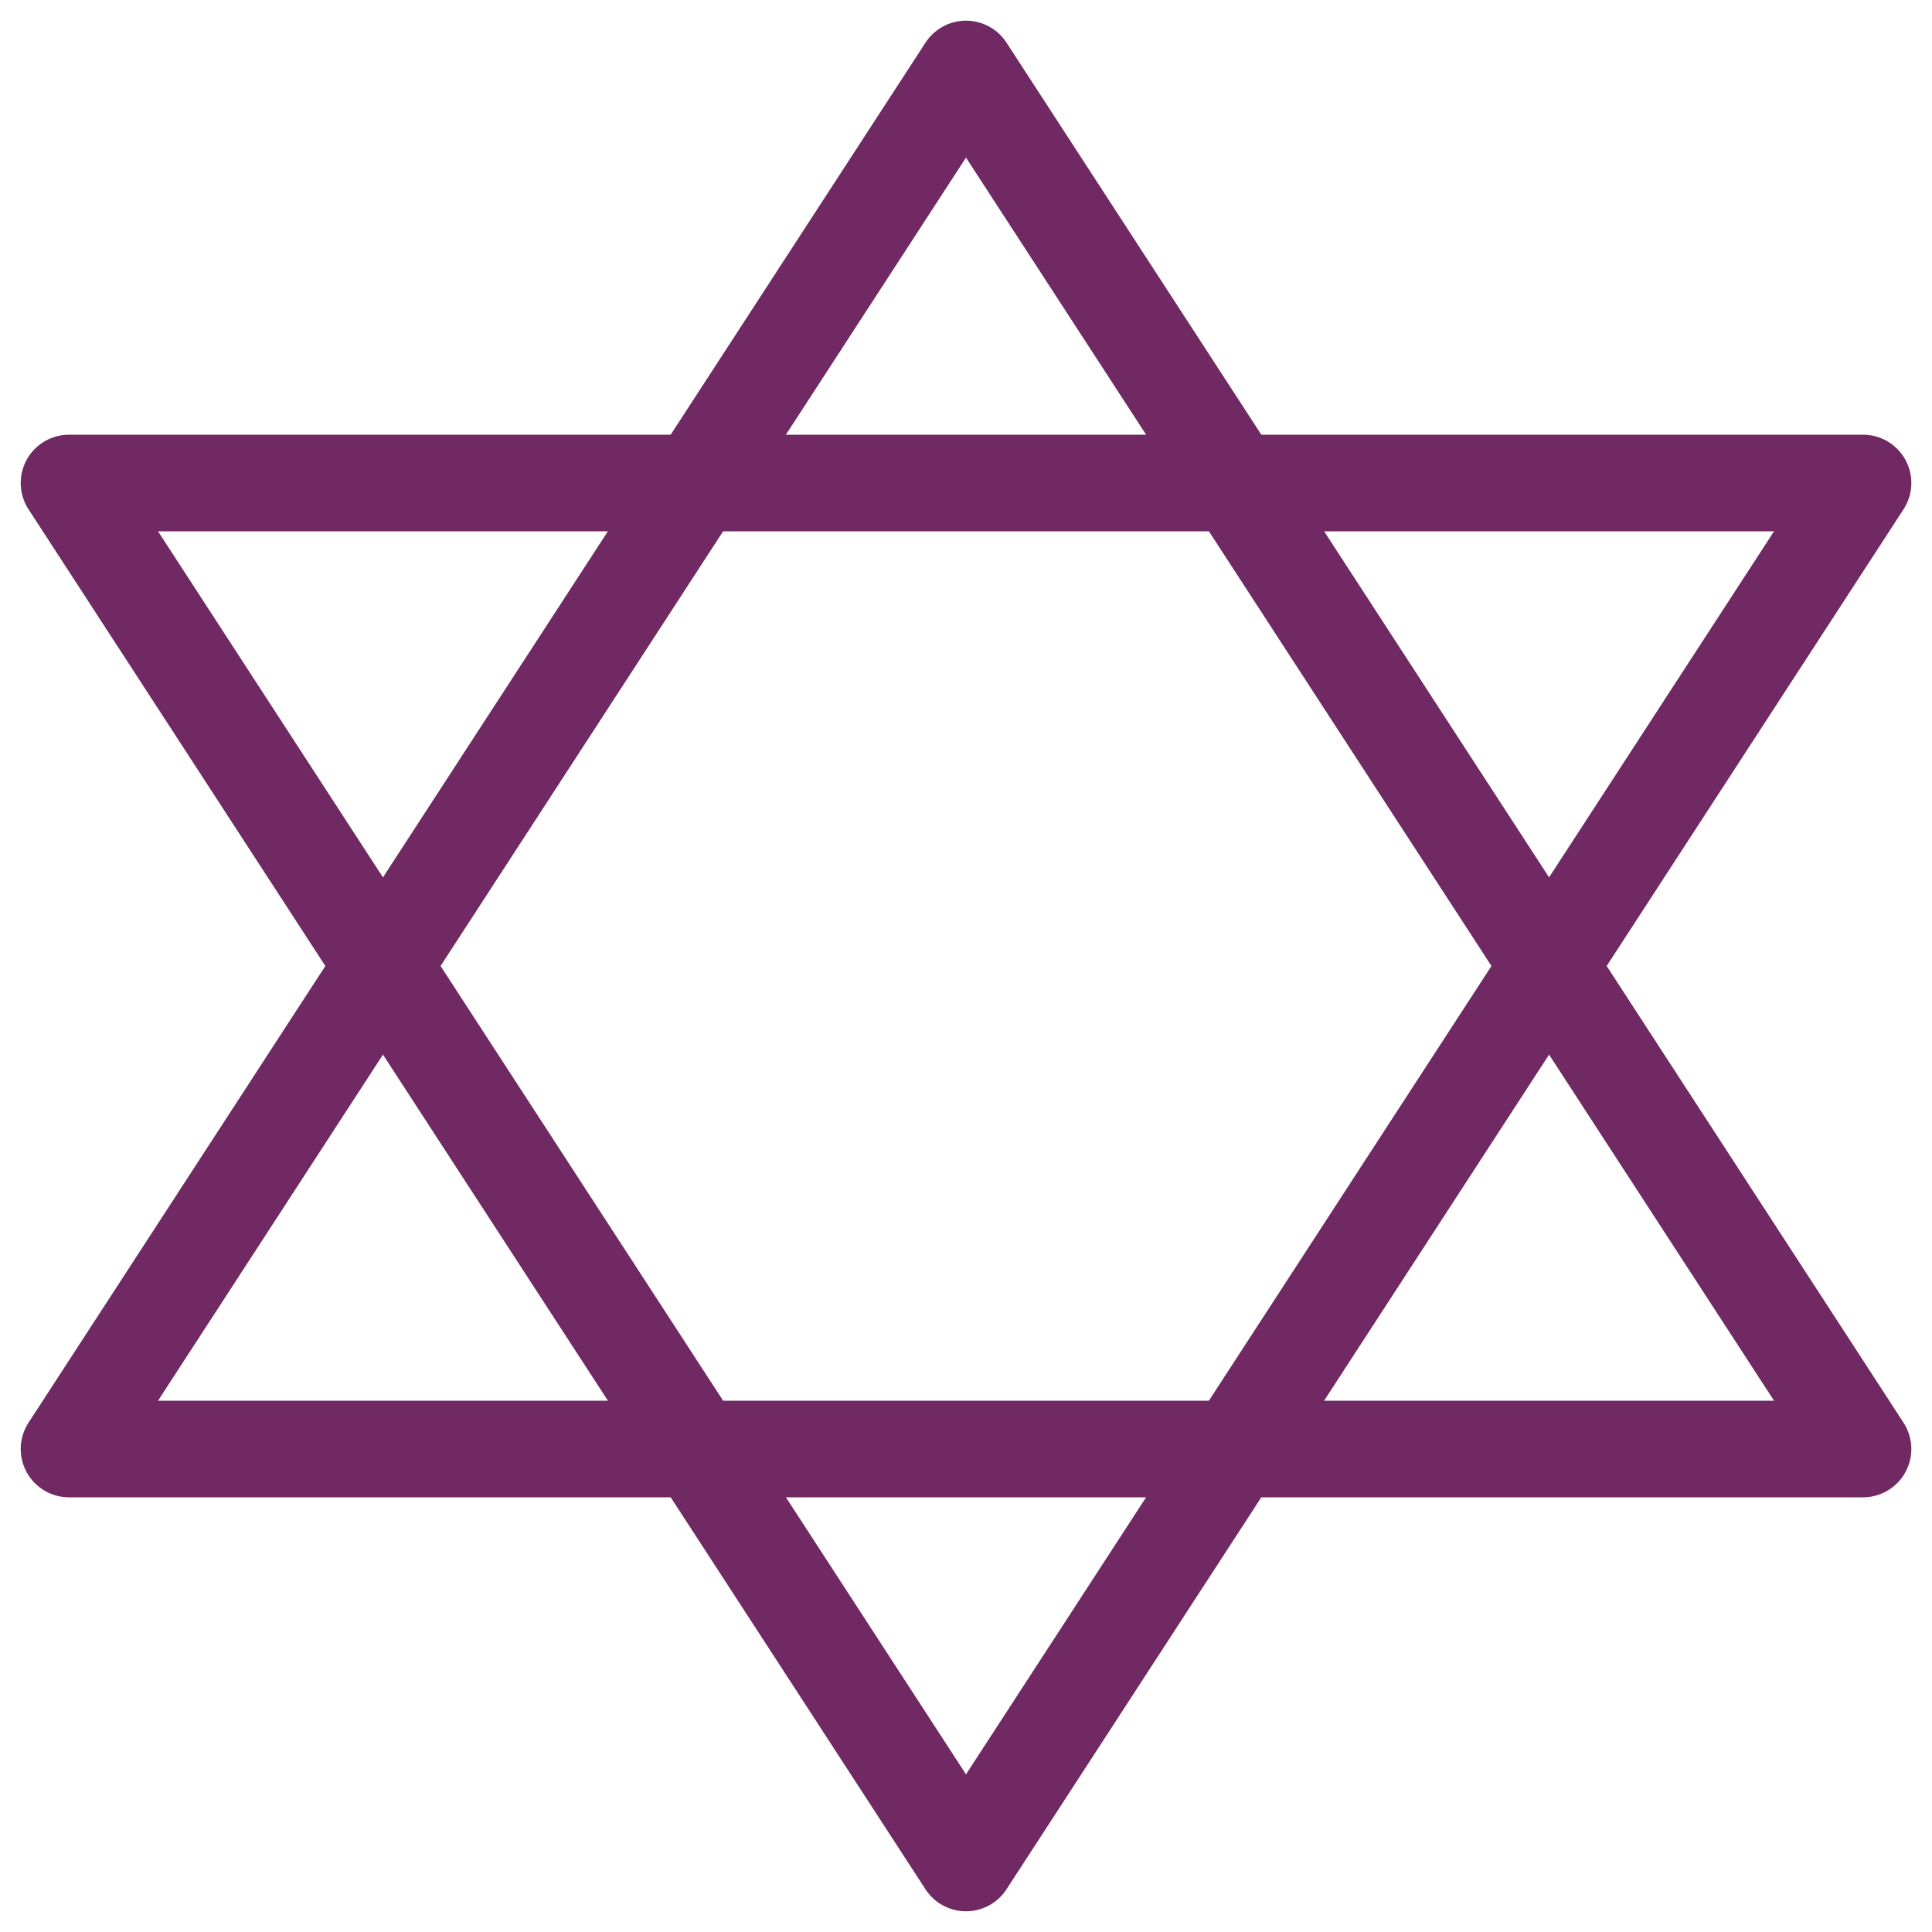
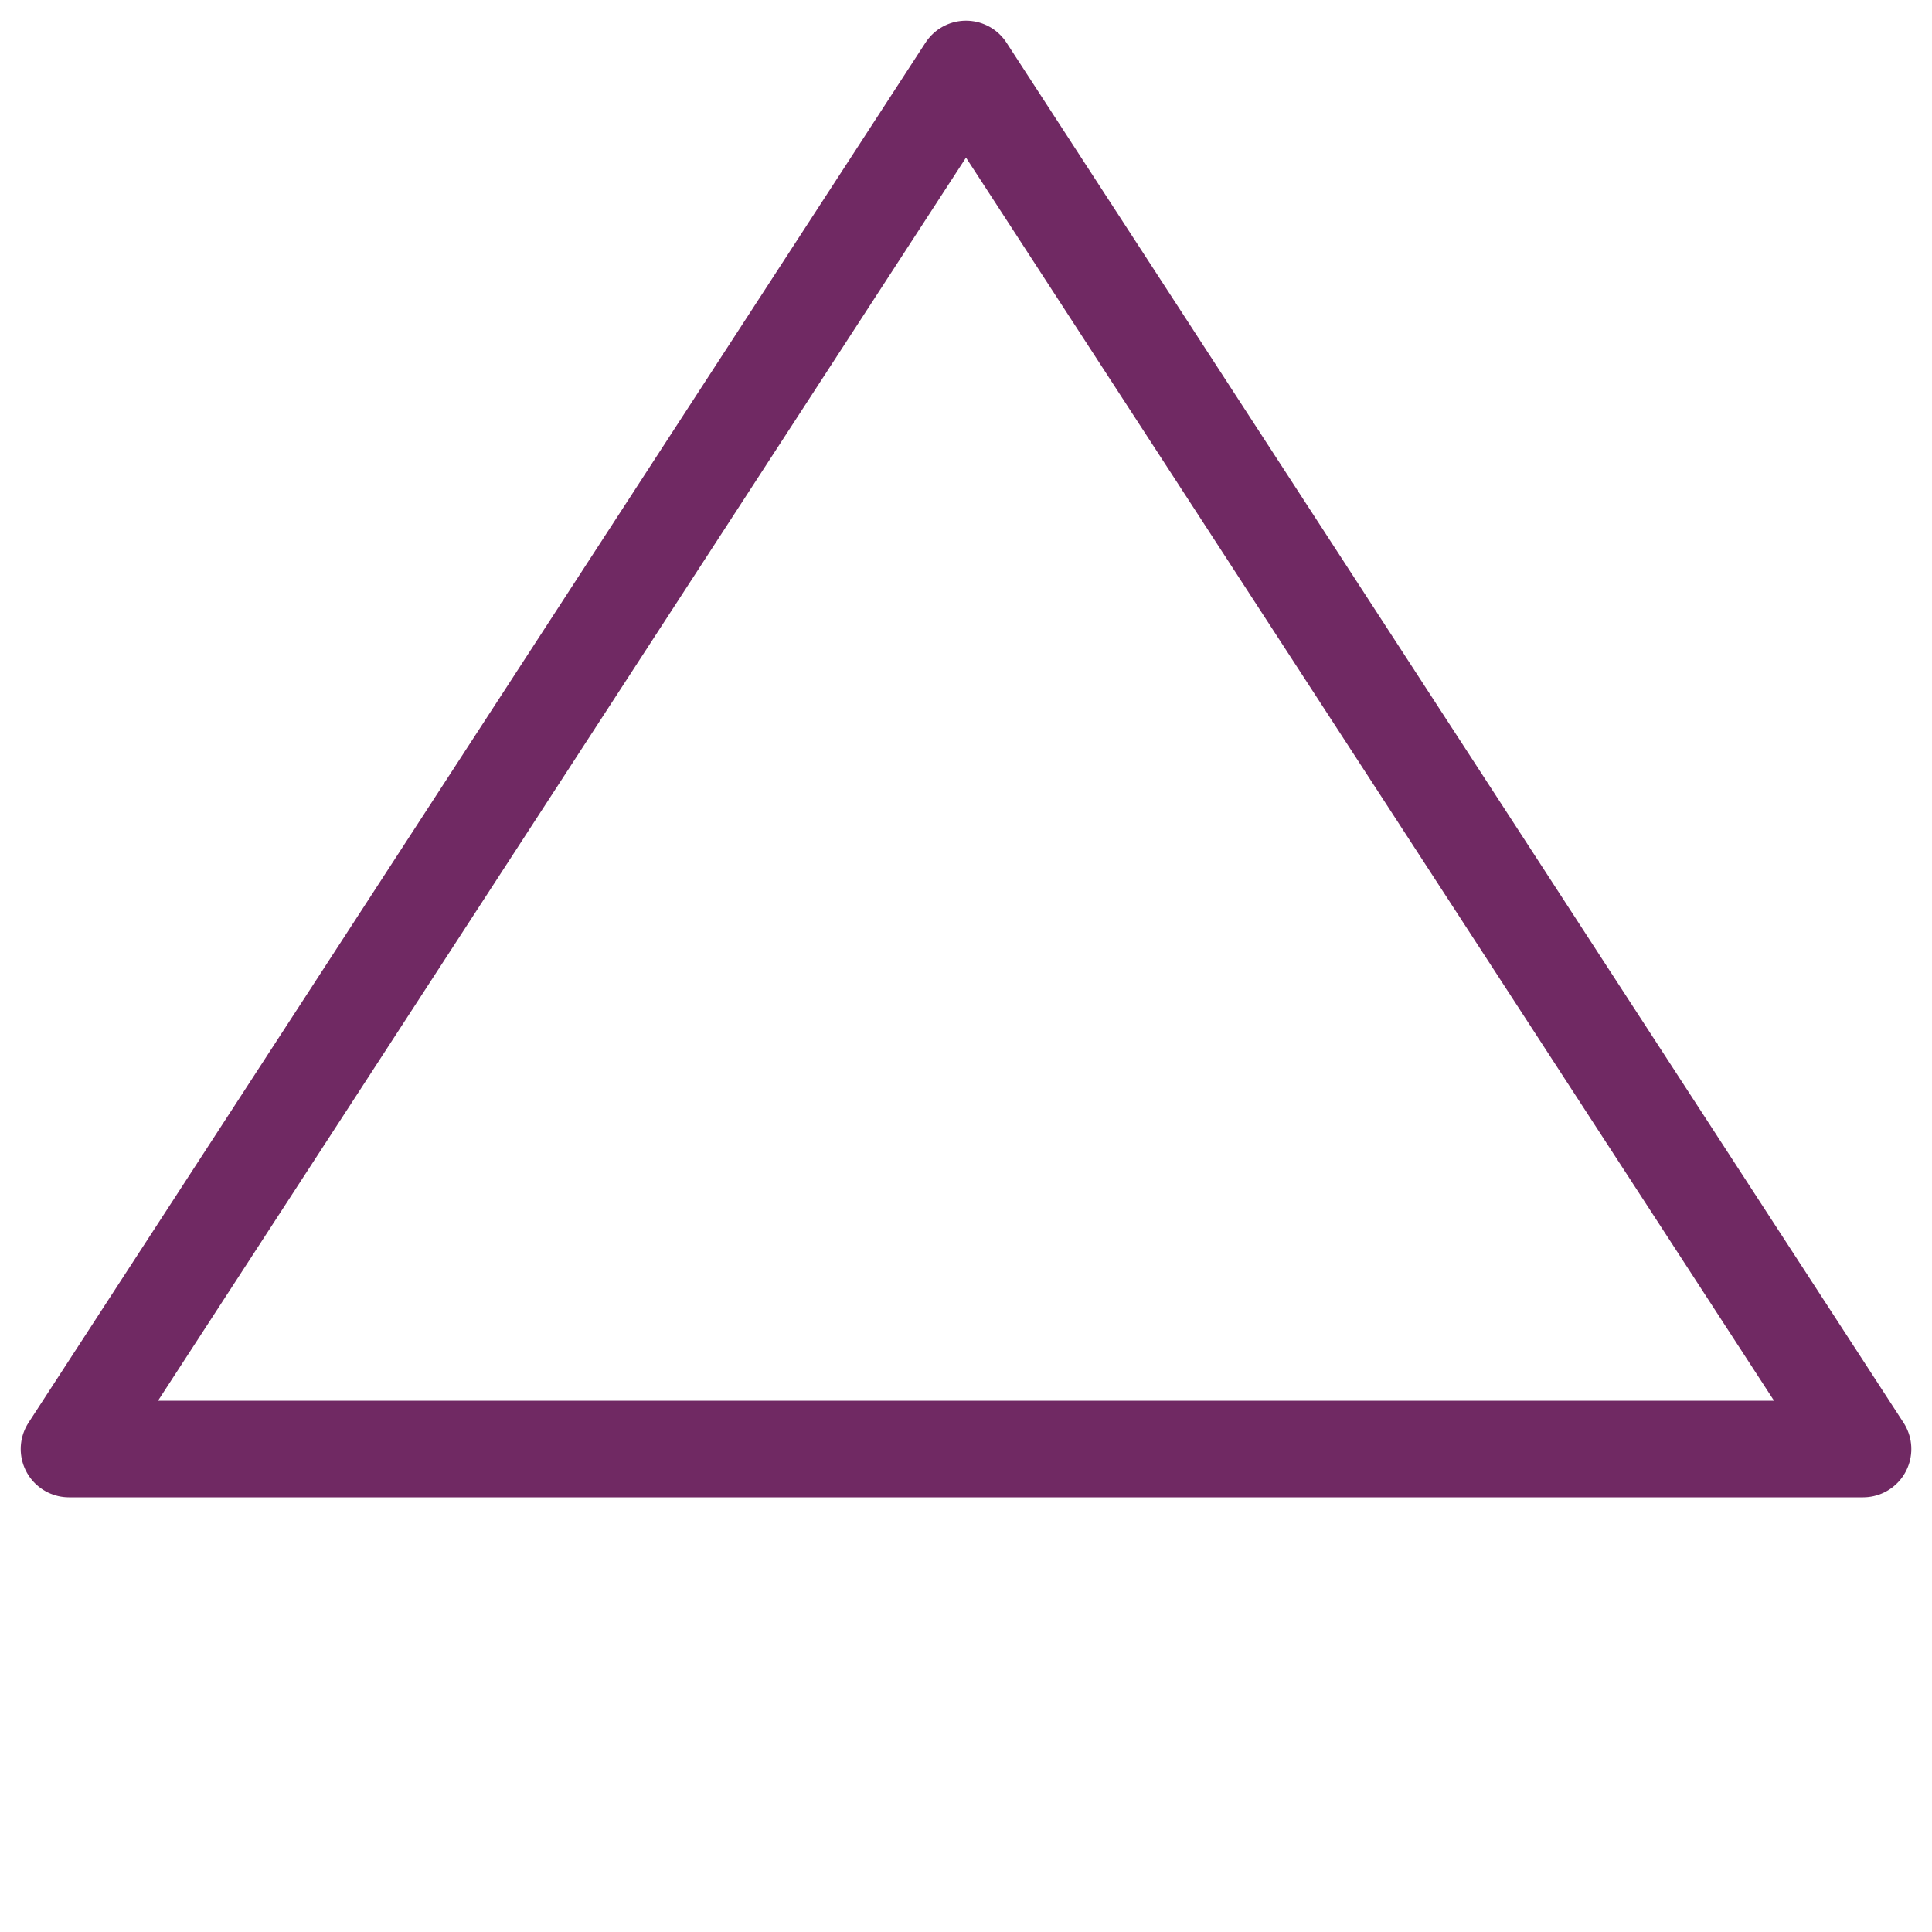
<svg xmlns="http://www.w3.org/2000/svg" width="40px" height="40px" viewBox="0 0 40 40" fill="none" transform="rotate(0) scale(1, 1)">
  <g clip-path="url(#clip0_142_11383)">
-     <path d="M1.429 10H38.572L20 38.571L1.429 10Z" stroke="#702963" stroke-width="2" stroke-linecap="round" stroke-linejoin="round" />
    <path d="M1.429 30H38.572L20 1.428L1.429 30Z" stroke="#702963" stroke-width="2" stroke-linecap="round" stroke-linejoin="round" />
  </g>
  <defs>
    <clipPath id="clip0_142_11383">
      <rect width="40" height="40" fill="#ffffff" />
    </clipPath>
  </defs>
</svg>